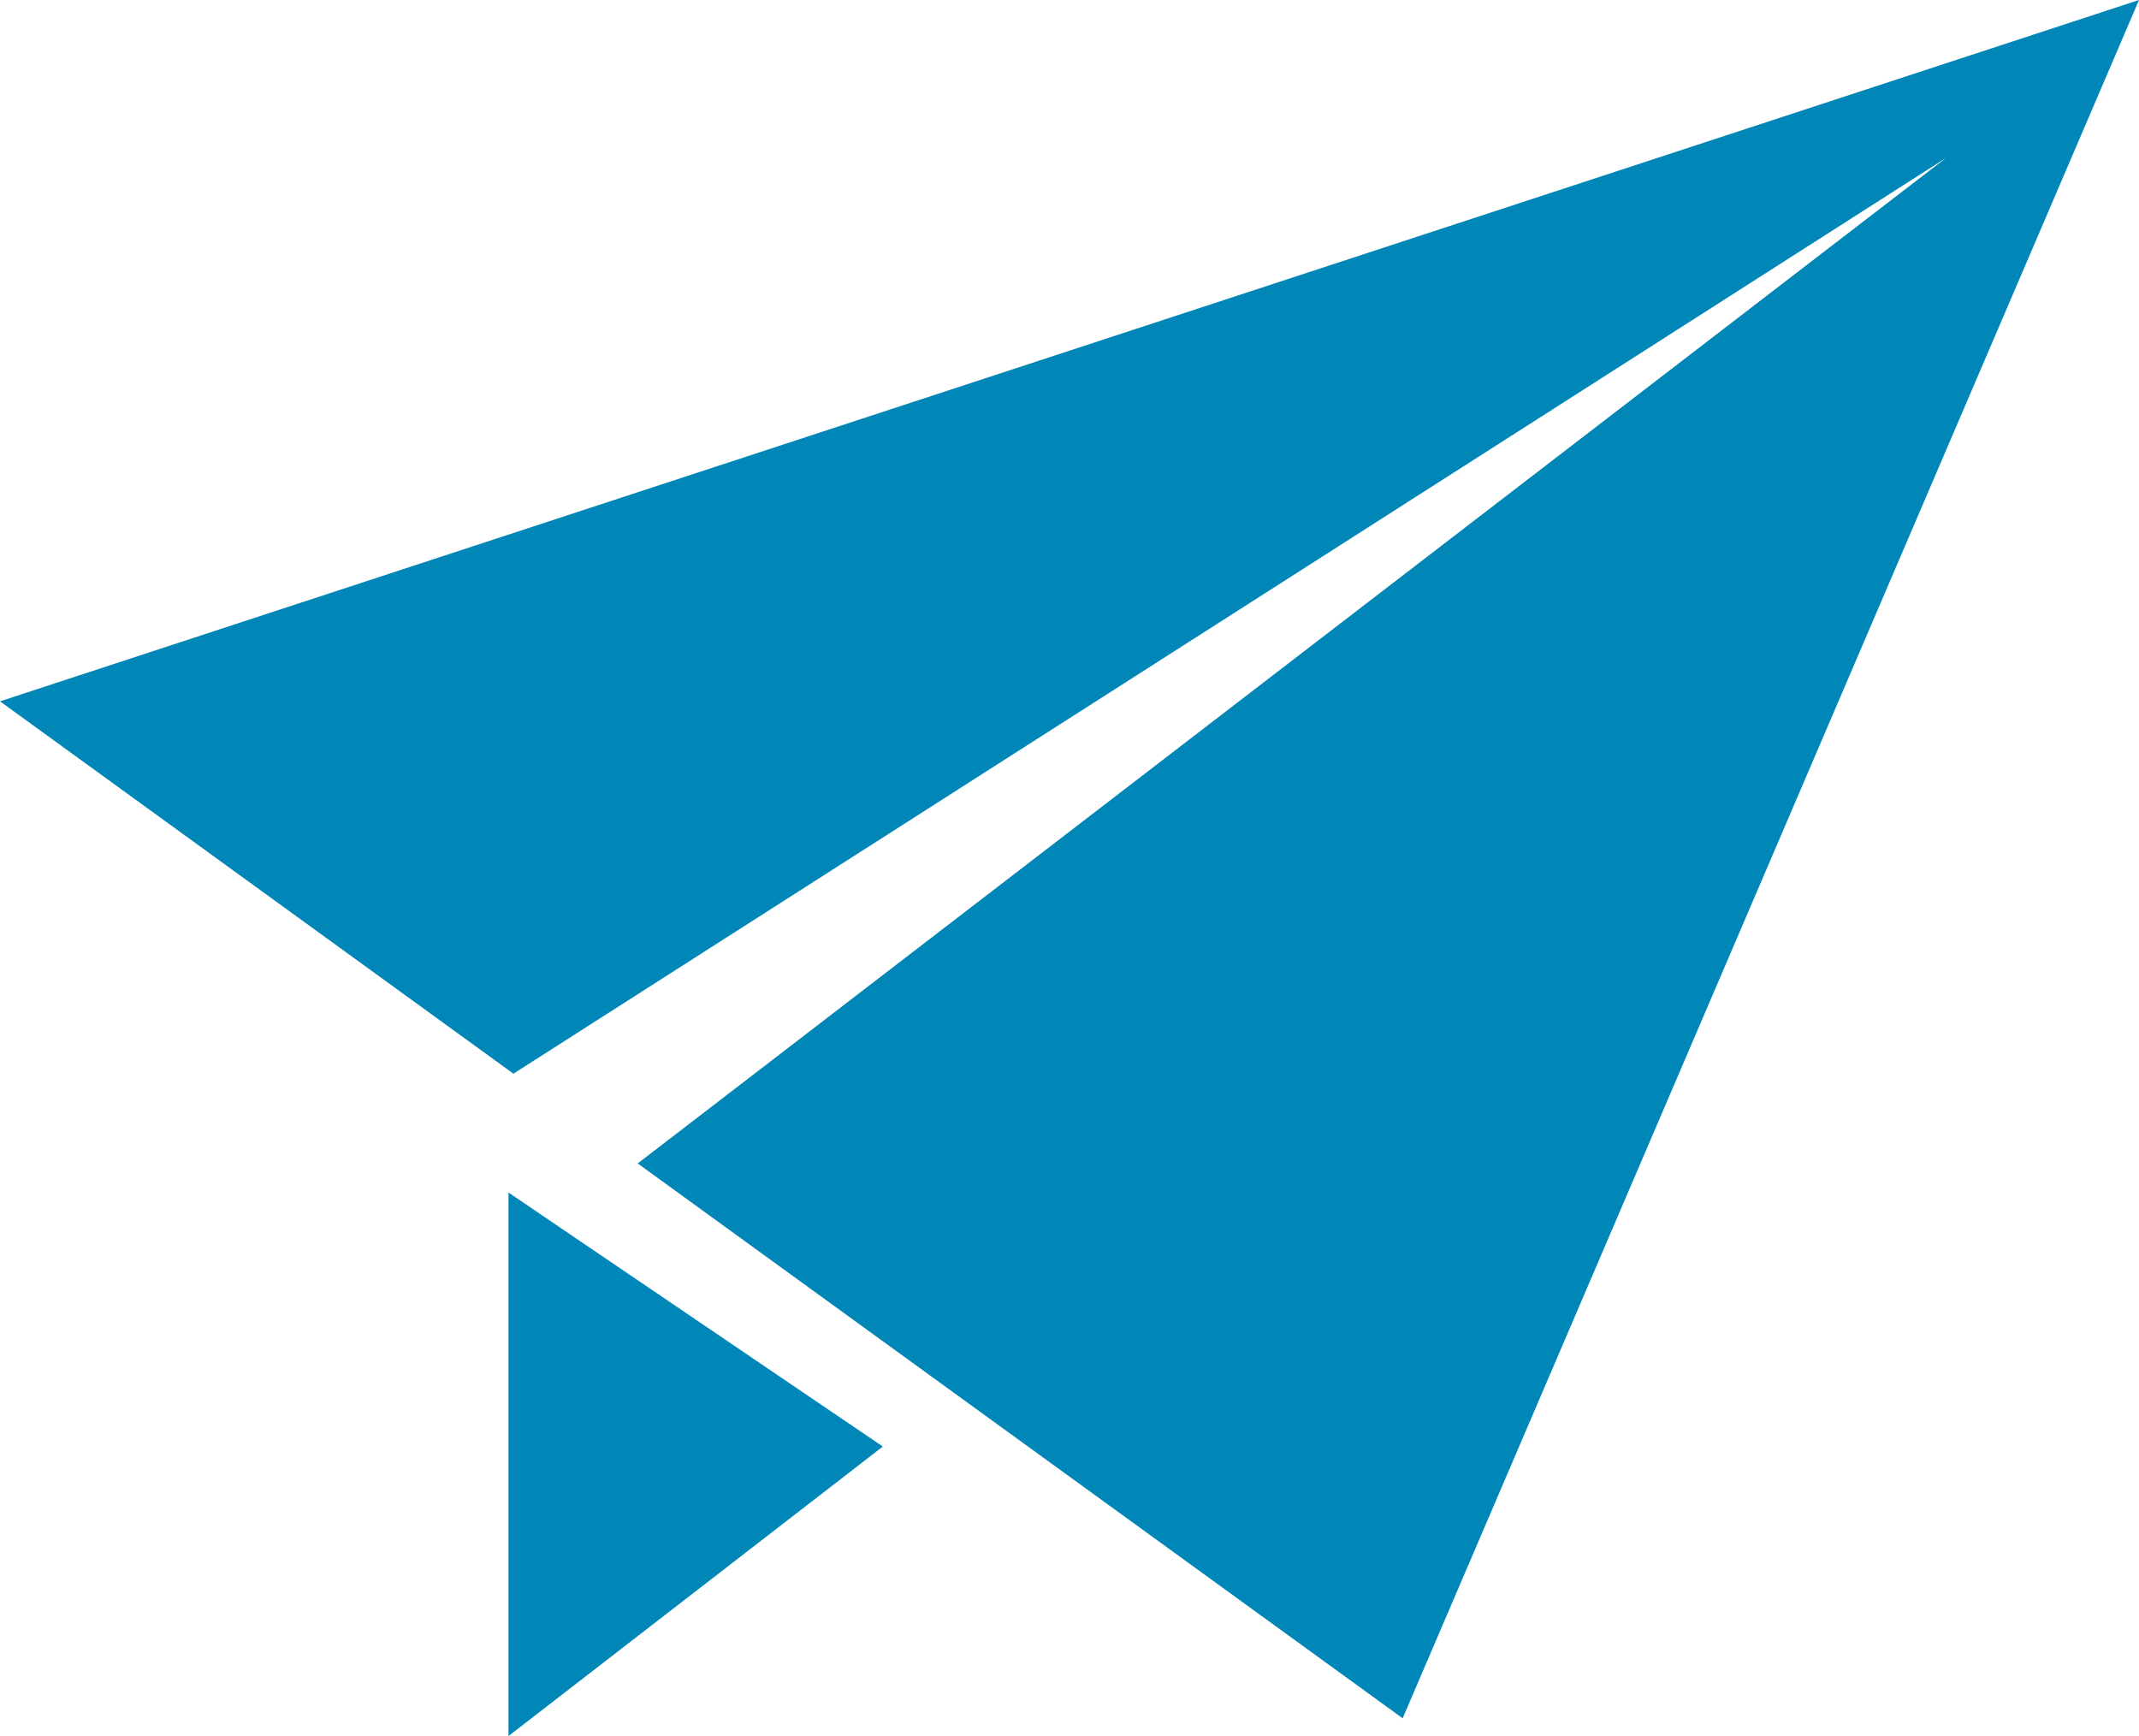
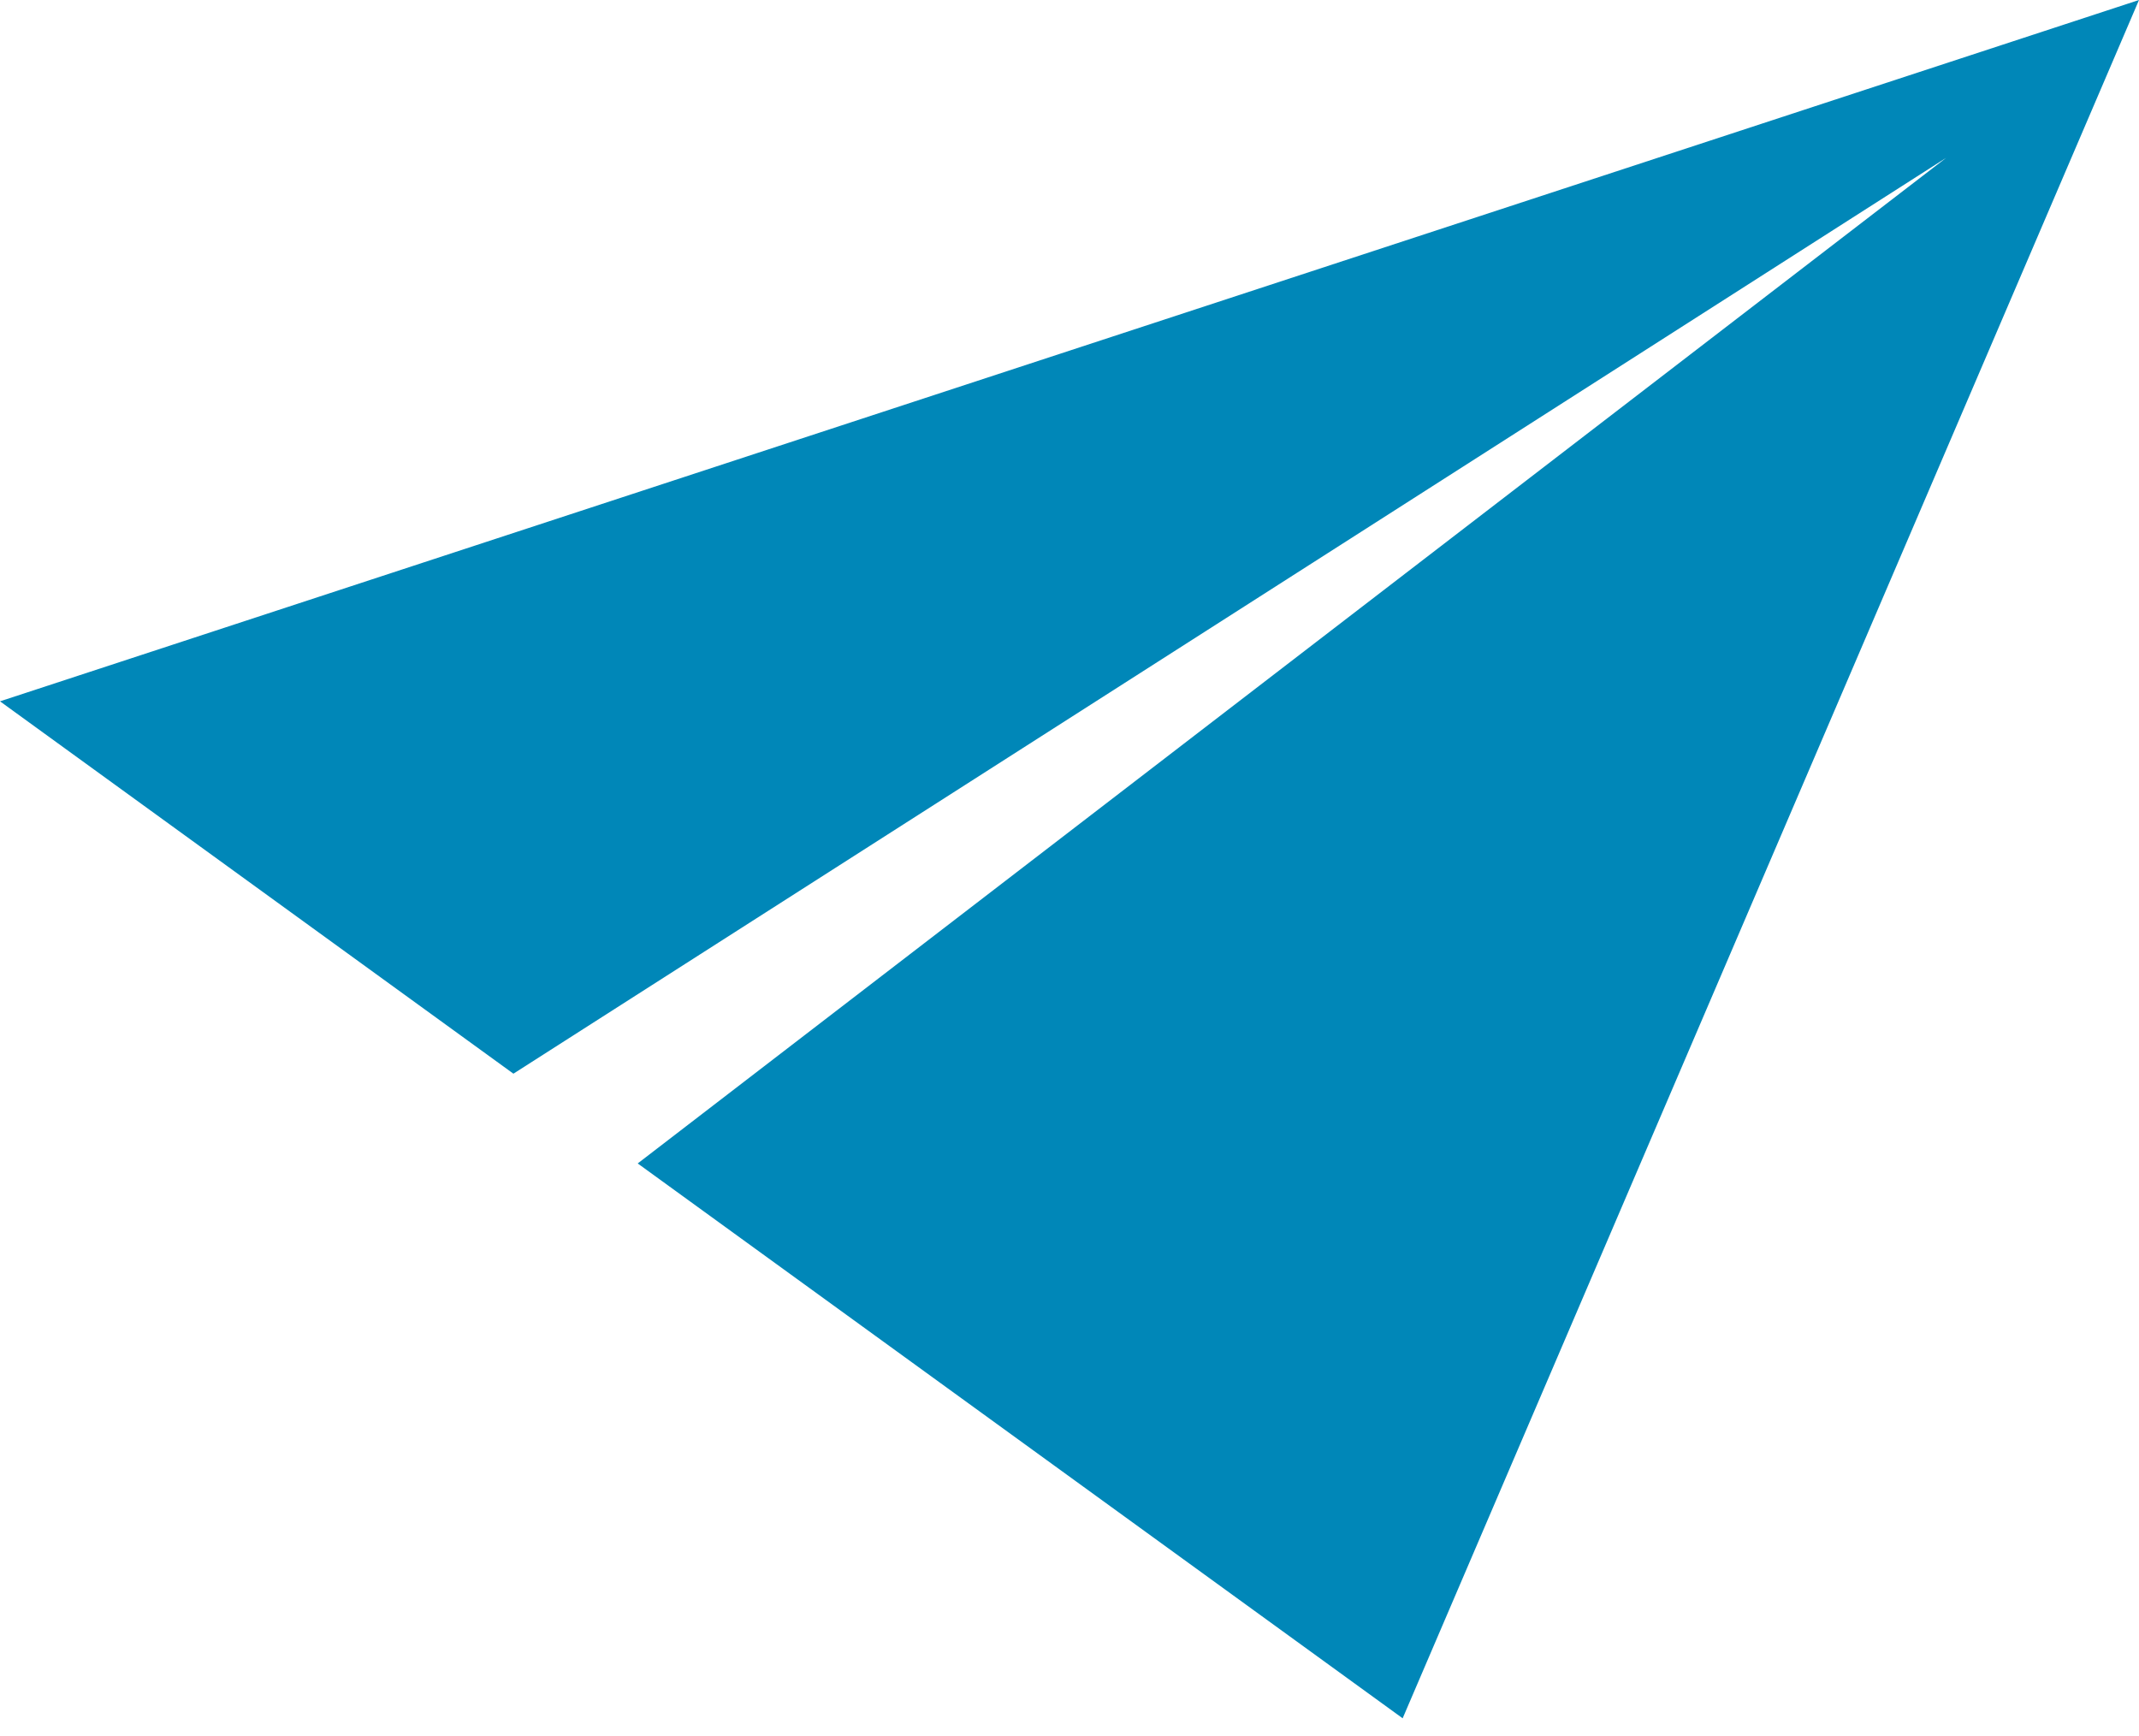
<svg xmlns="http://www.w3.org/2000/svg" viewBox="0 0 43.37 35.2">
  <defs>
    <style>.cls-1{fill:#0087b8;}</style>
  </defs>
  <g id="レイヤー_2" data-name="レイヤー 2">
    <g id="main">
-       <polygon class="cls-1" points="10.31 35.2 17.9 29.33 10.31 24.18 10.31 35.2" />
      <polygon class="cls-1" points="0 14.22 10.41 21.77 39.46 3.2 12.93 23.59 28.44 34.84 43.37 0 0 14.22" />
    </g>
  </g>
</svg>